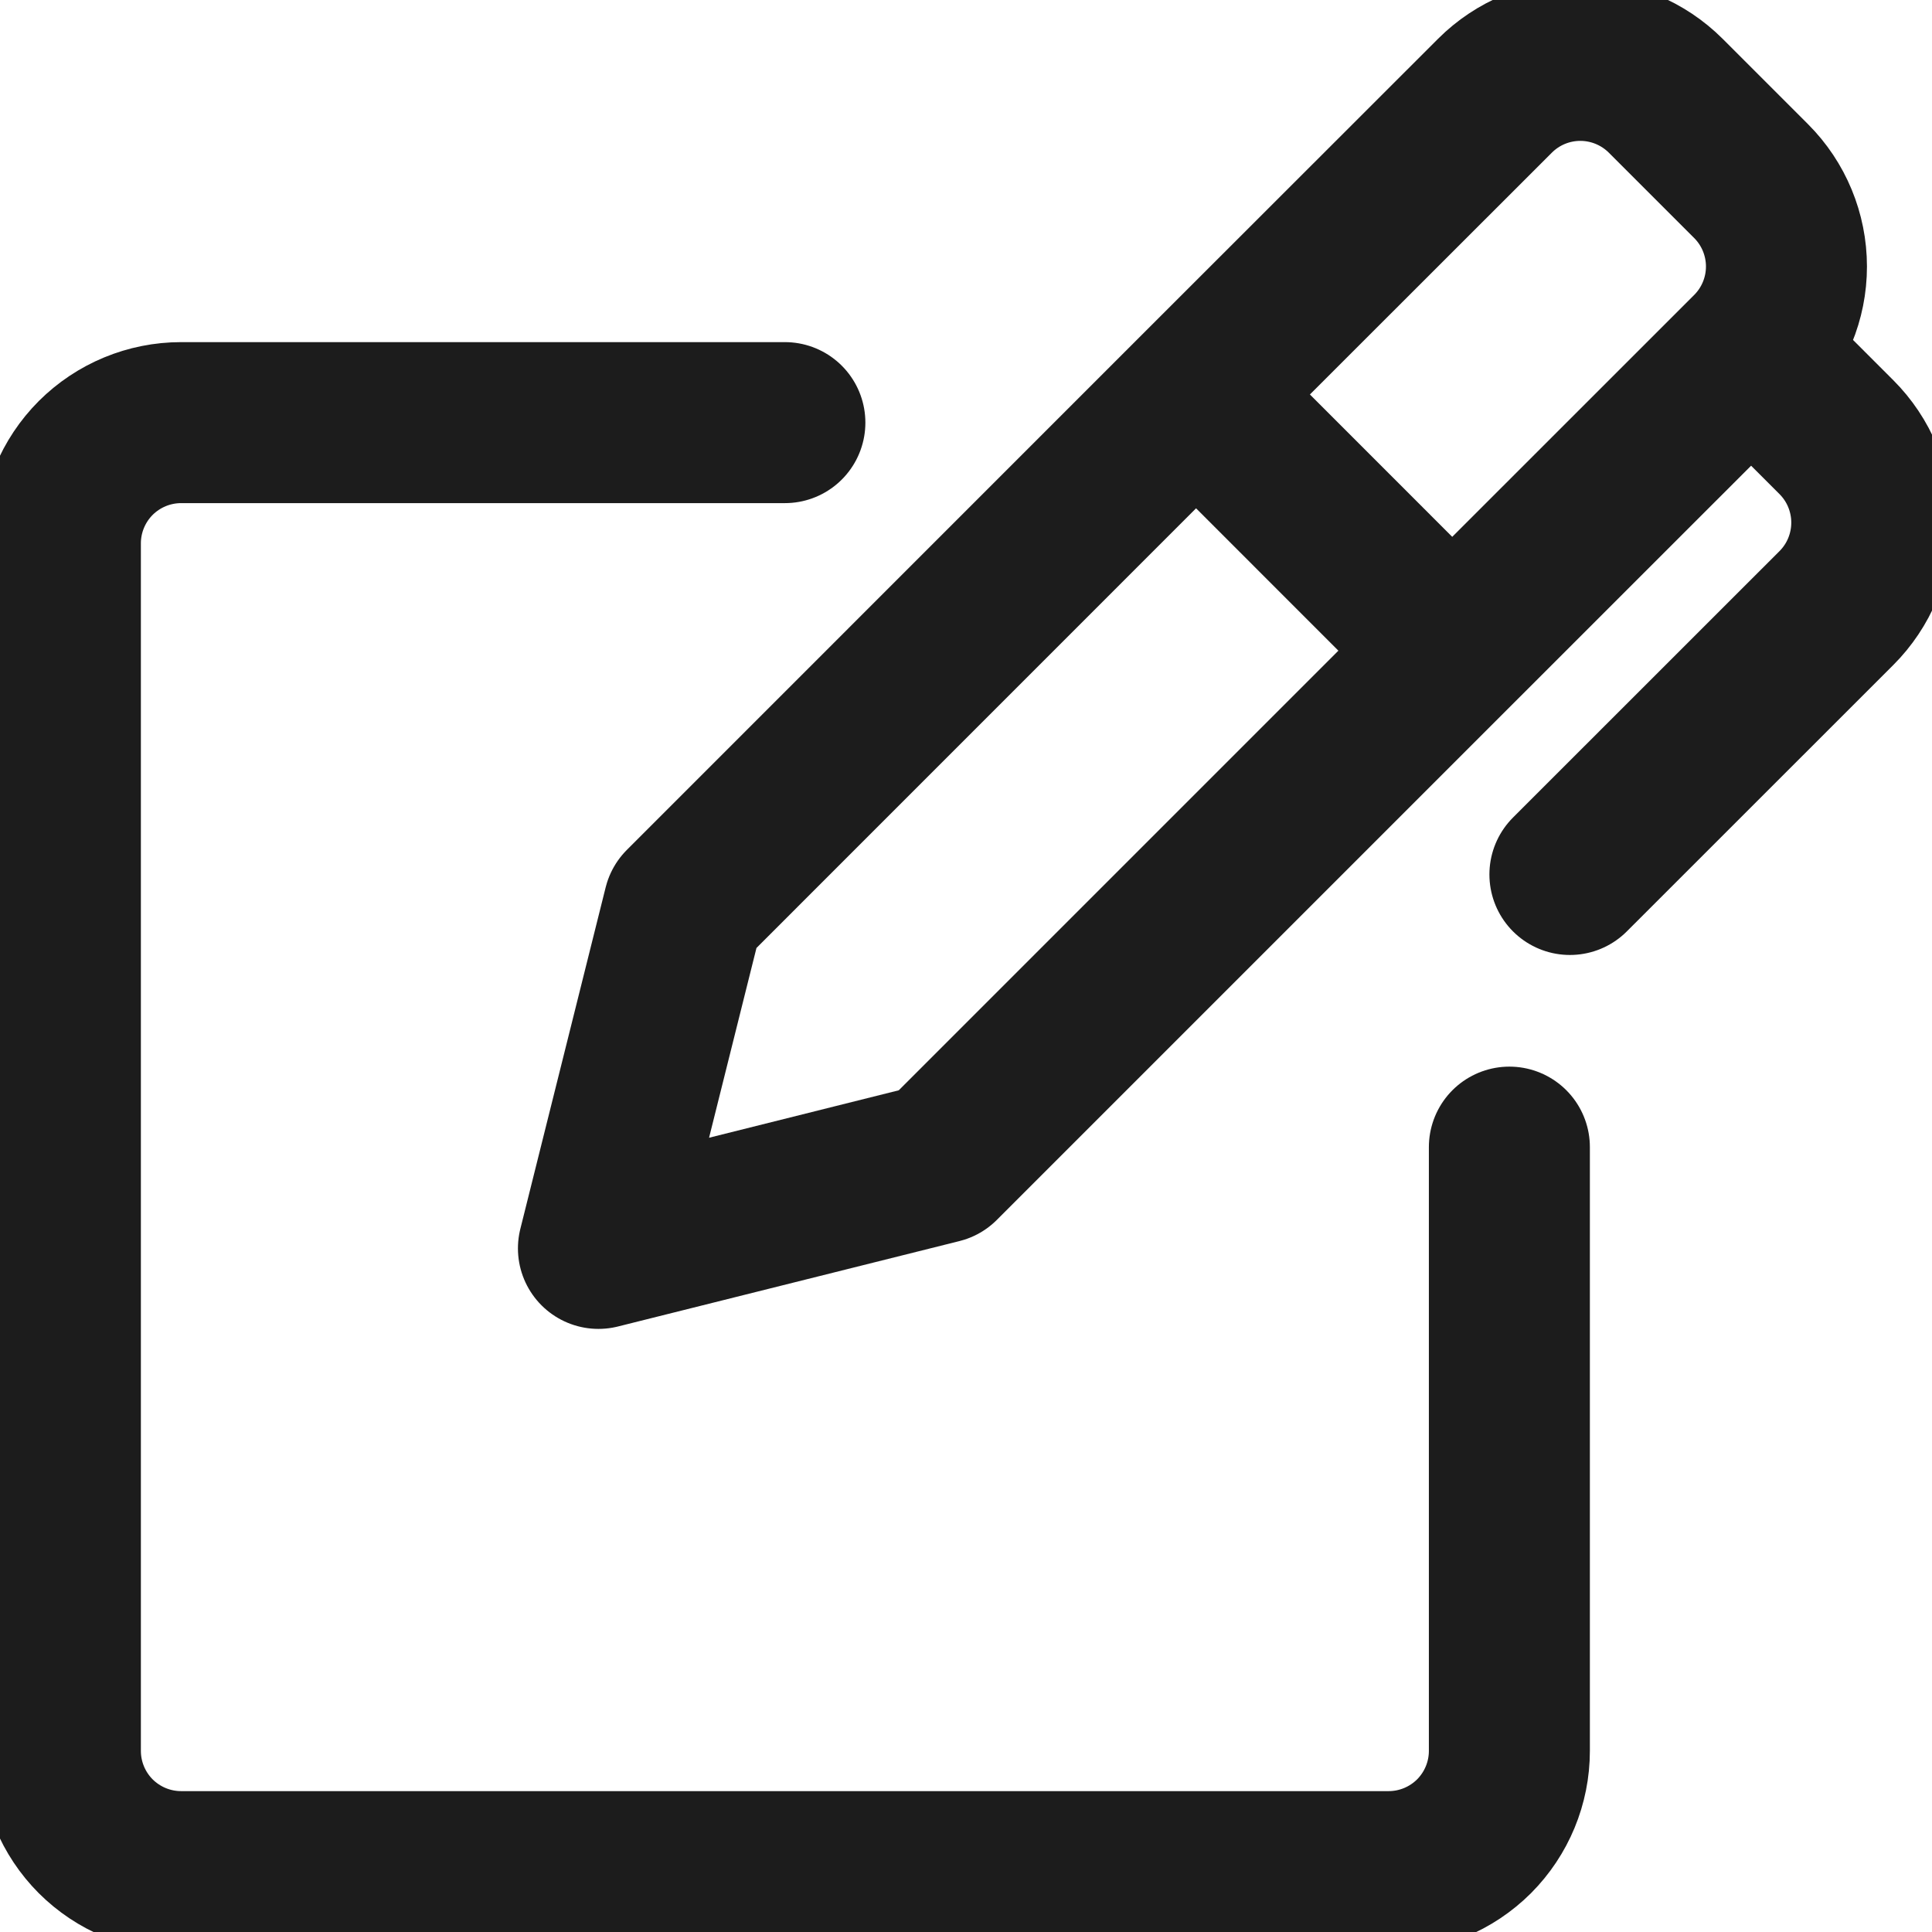
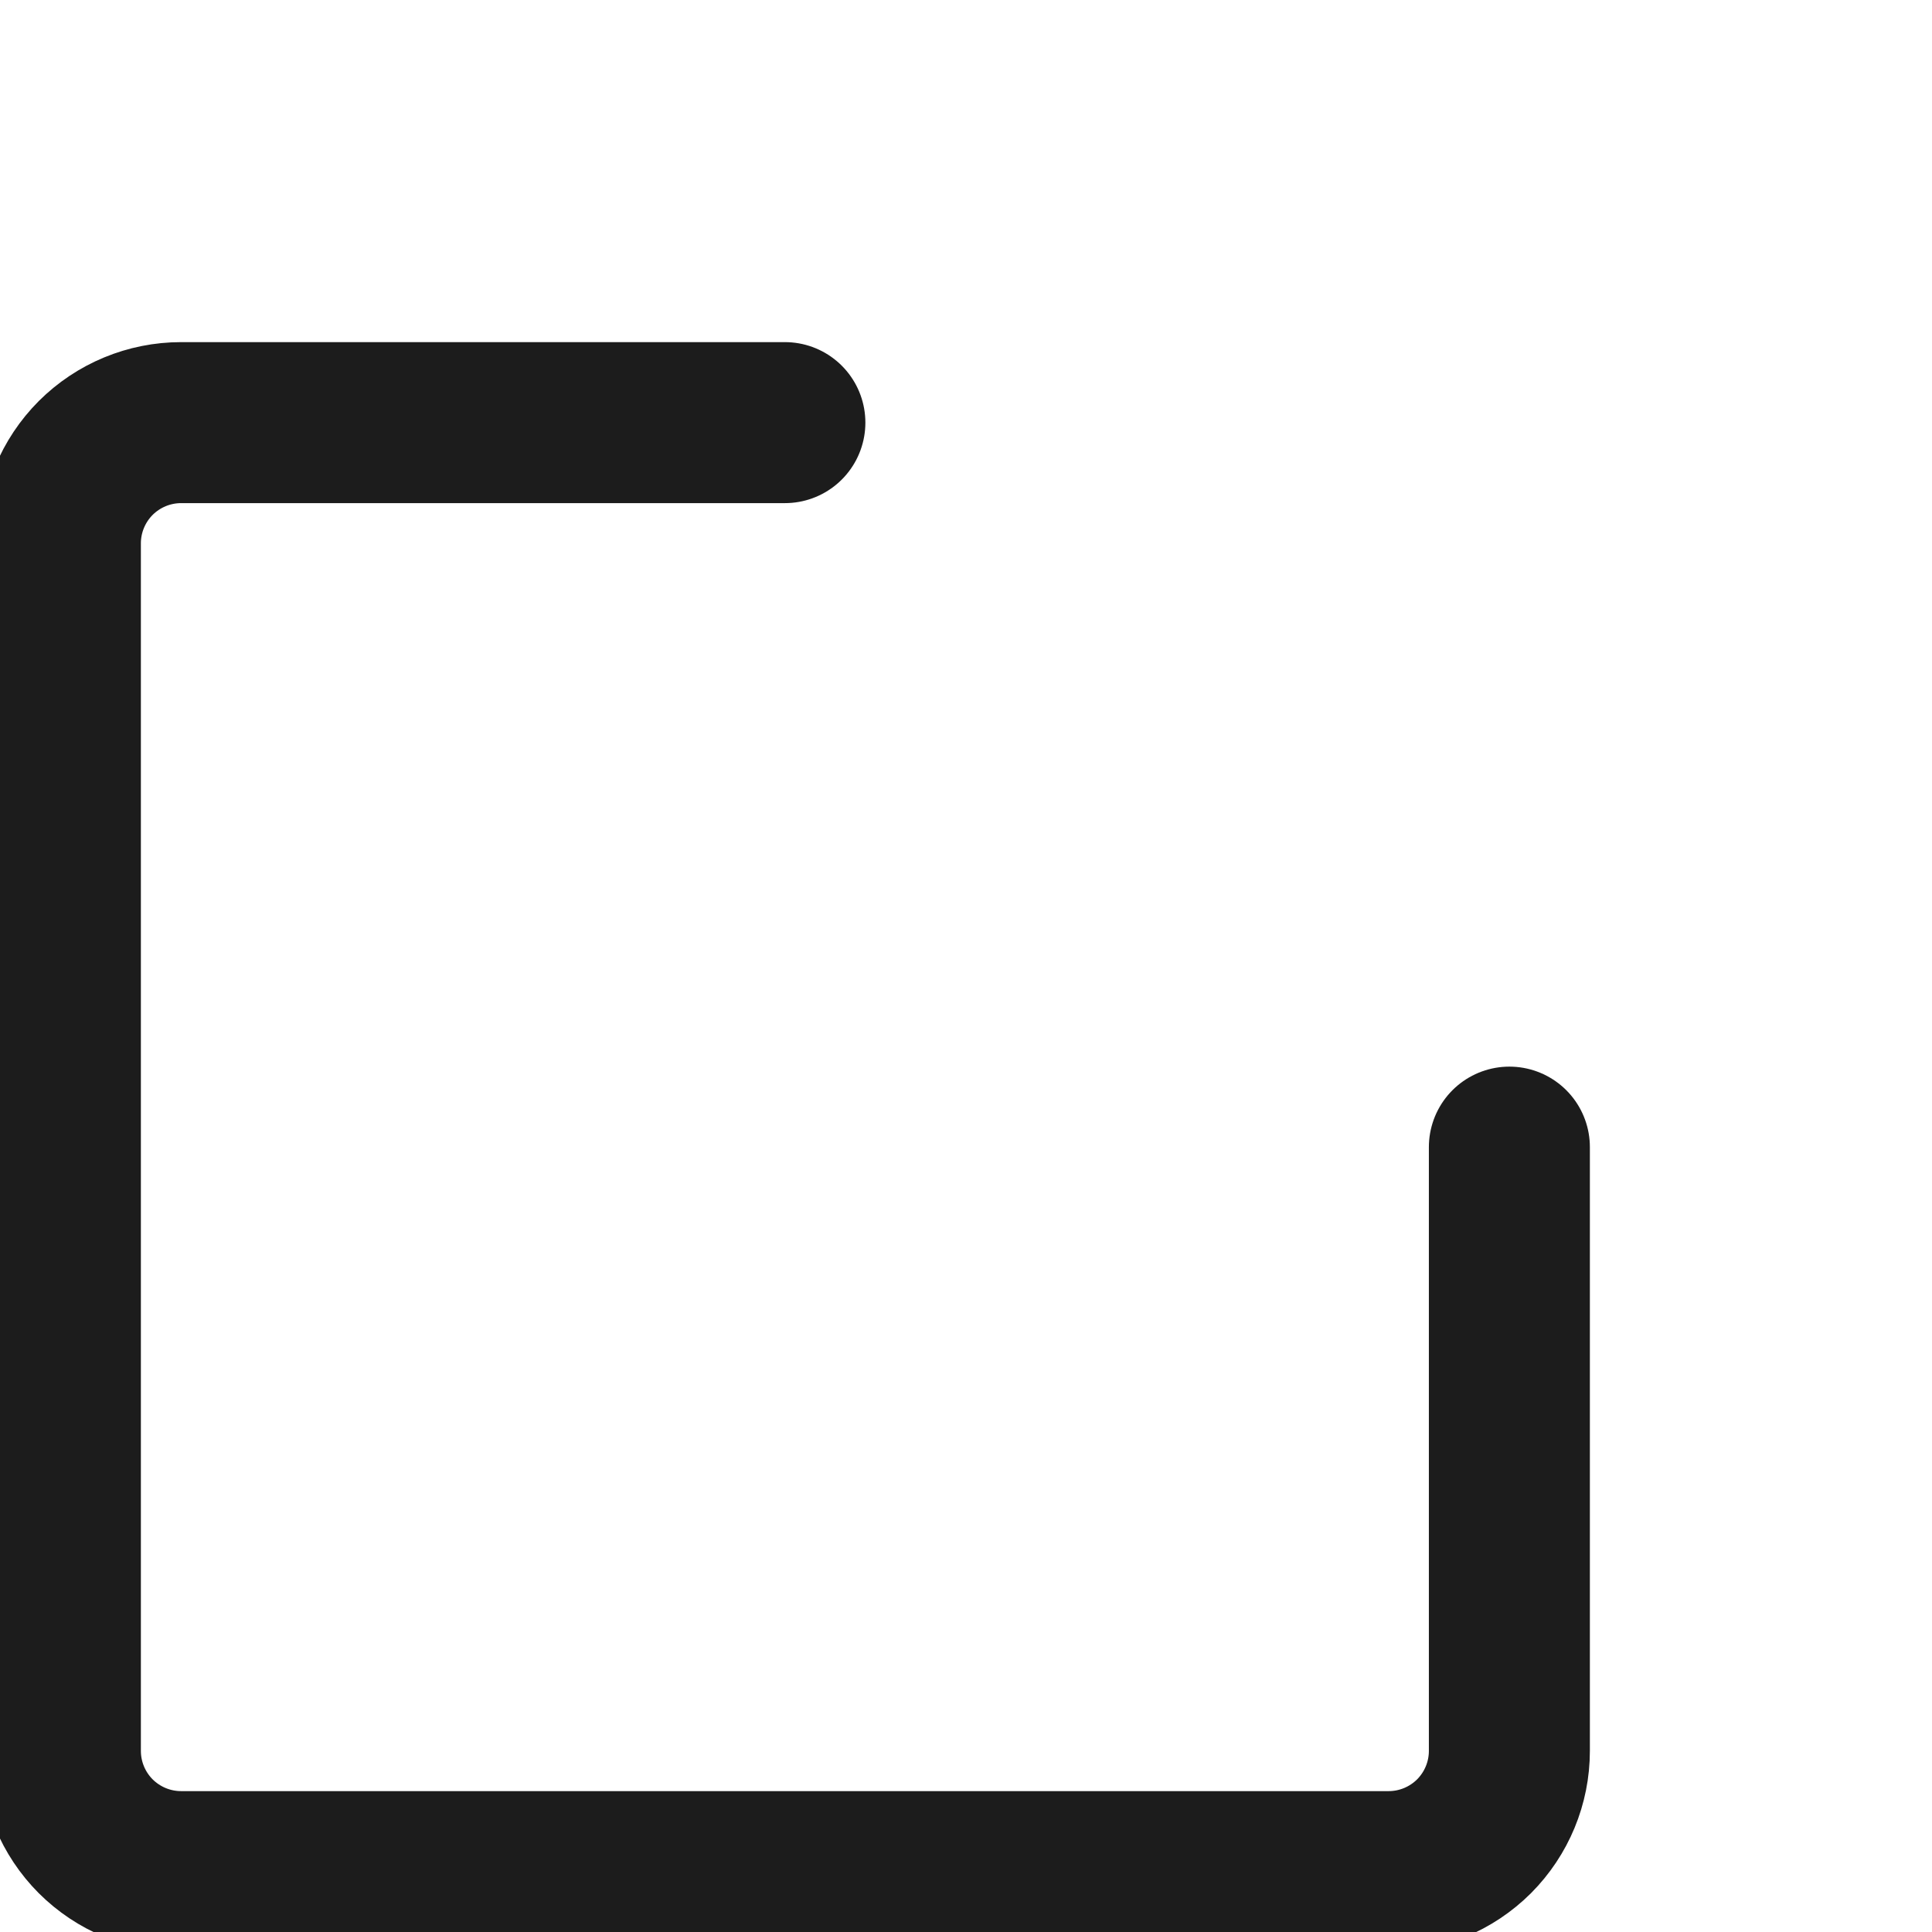
<svg xmlns="http://www.w3.org/2000/svg" width="24" height="24" viewBox="0 0 24 24" fill="none">
  <g clip-path="url(#clip0_1248_15988)">
-     <path d="M18.04 8.083L11.676 14.447L7.434 15.508L8.494 11.265L14.858 4.9M18.04 8.083L14.858 4.9M18.04 8.083L21.753 4.371M14.858 4.9L18.571 1.189C18.852 0.908 19.233 0.75 19.631 0.75C20.029 0.75 20.41 0.908 20.692 1.189L21.753 2.25C22.034 2.531 22.192 2.913 22.192 3.311C22.192 3.708 22.034 4.09 21.753 4.371M21.753 4.371L22.813 5.431C22.952 5.57 23.063 5.736 23.138 5.918C23.213 6.1 23.252 6.295 23.252 6.492C23.252 6.689 23.213 6.884 23.138 7.066C23.063 7.248 22.952 7.414 22.813 7.553L19.502 10.863" stroke="#1C1C1C" stroke-width="2" stroke-linecap="round" stroke-linejoin="round" />
    <path d="M18.75 14.25V21.75C18.75 22.148 18.592 22.529 18.311 22.811C18.029 23.092 17.648 23.25 17.25 23.25H2.25C1.852 23.25 1.471 23.092 1.189 22.811C0.908 22.529 0.75 22.148 0.75 21.75V6.75C0.75 6.352 0.908 5.971 1.189 5.689C1.471 5.408 1.852 5.25 2.25 5.25H9.75" stroke="#1C1C1C" stroke-width="2" stroke-linecap="round" stroke-linejoin="round" />
  </g>
  <defs>
    <clipPath id="clip0_1248_15988">
      <rect width="24" height="24" fill="white" />
    </clipPath>
  </defs>
</svg>